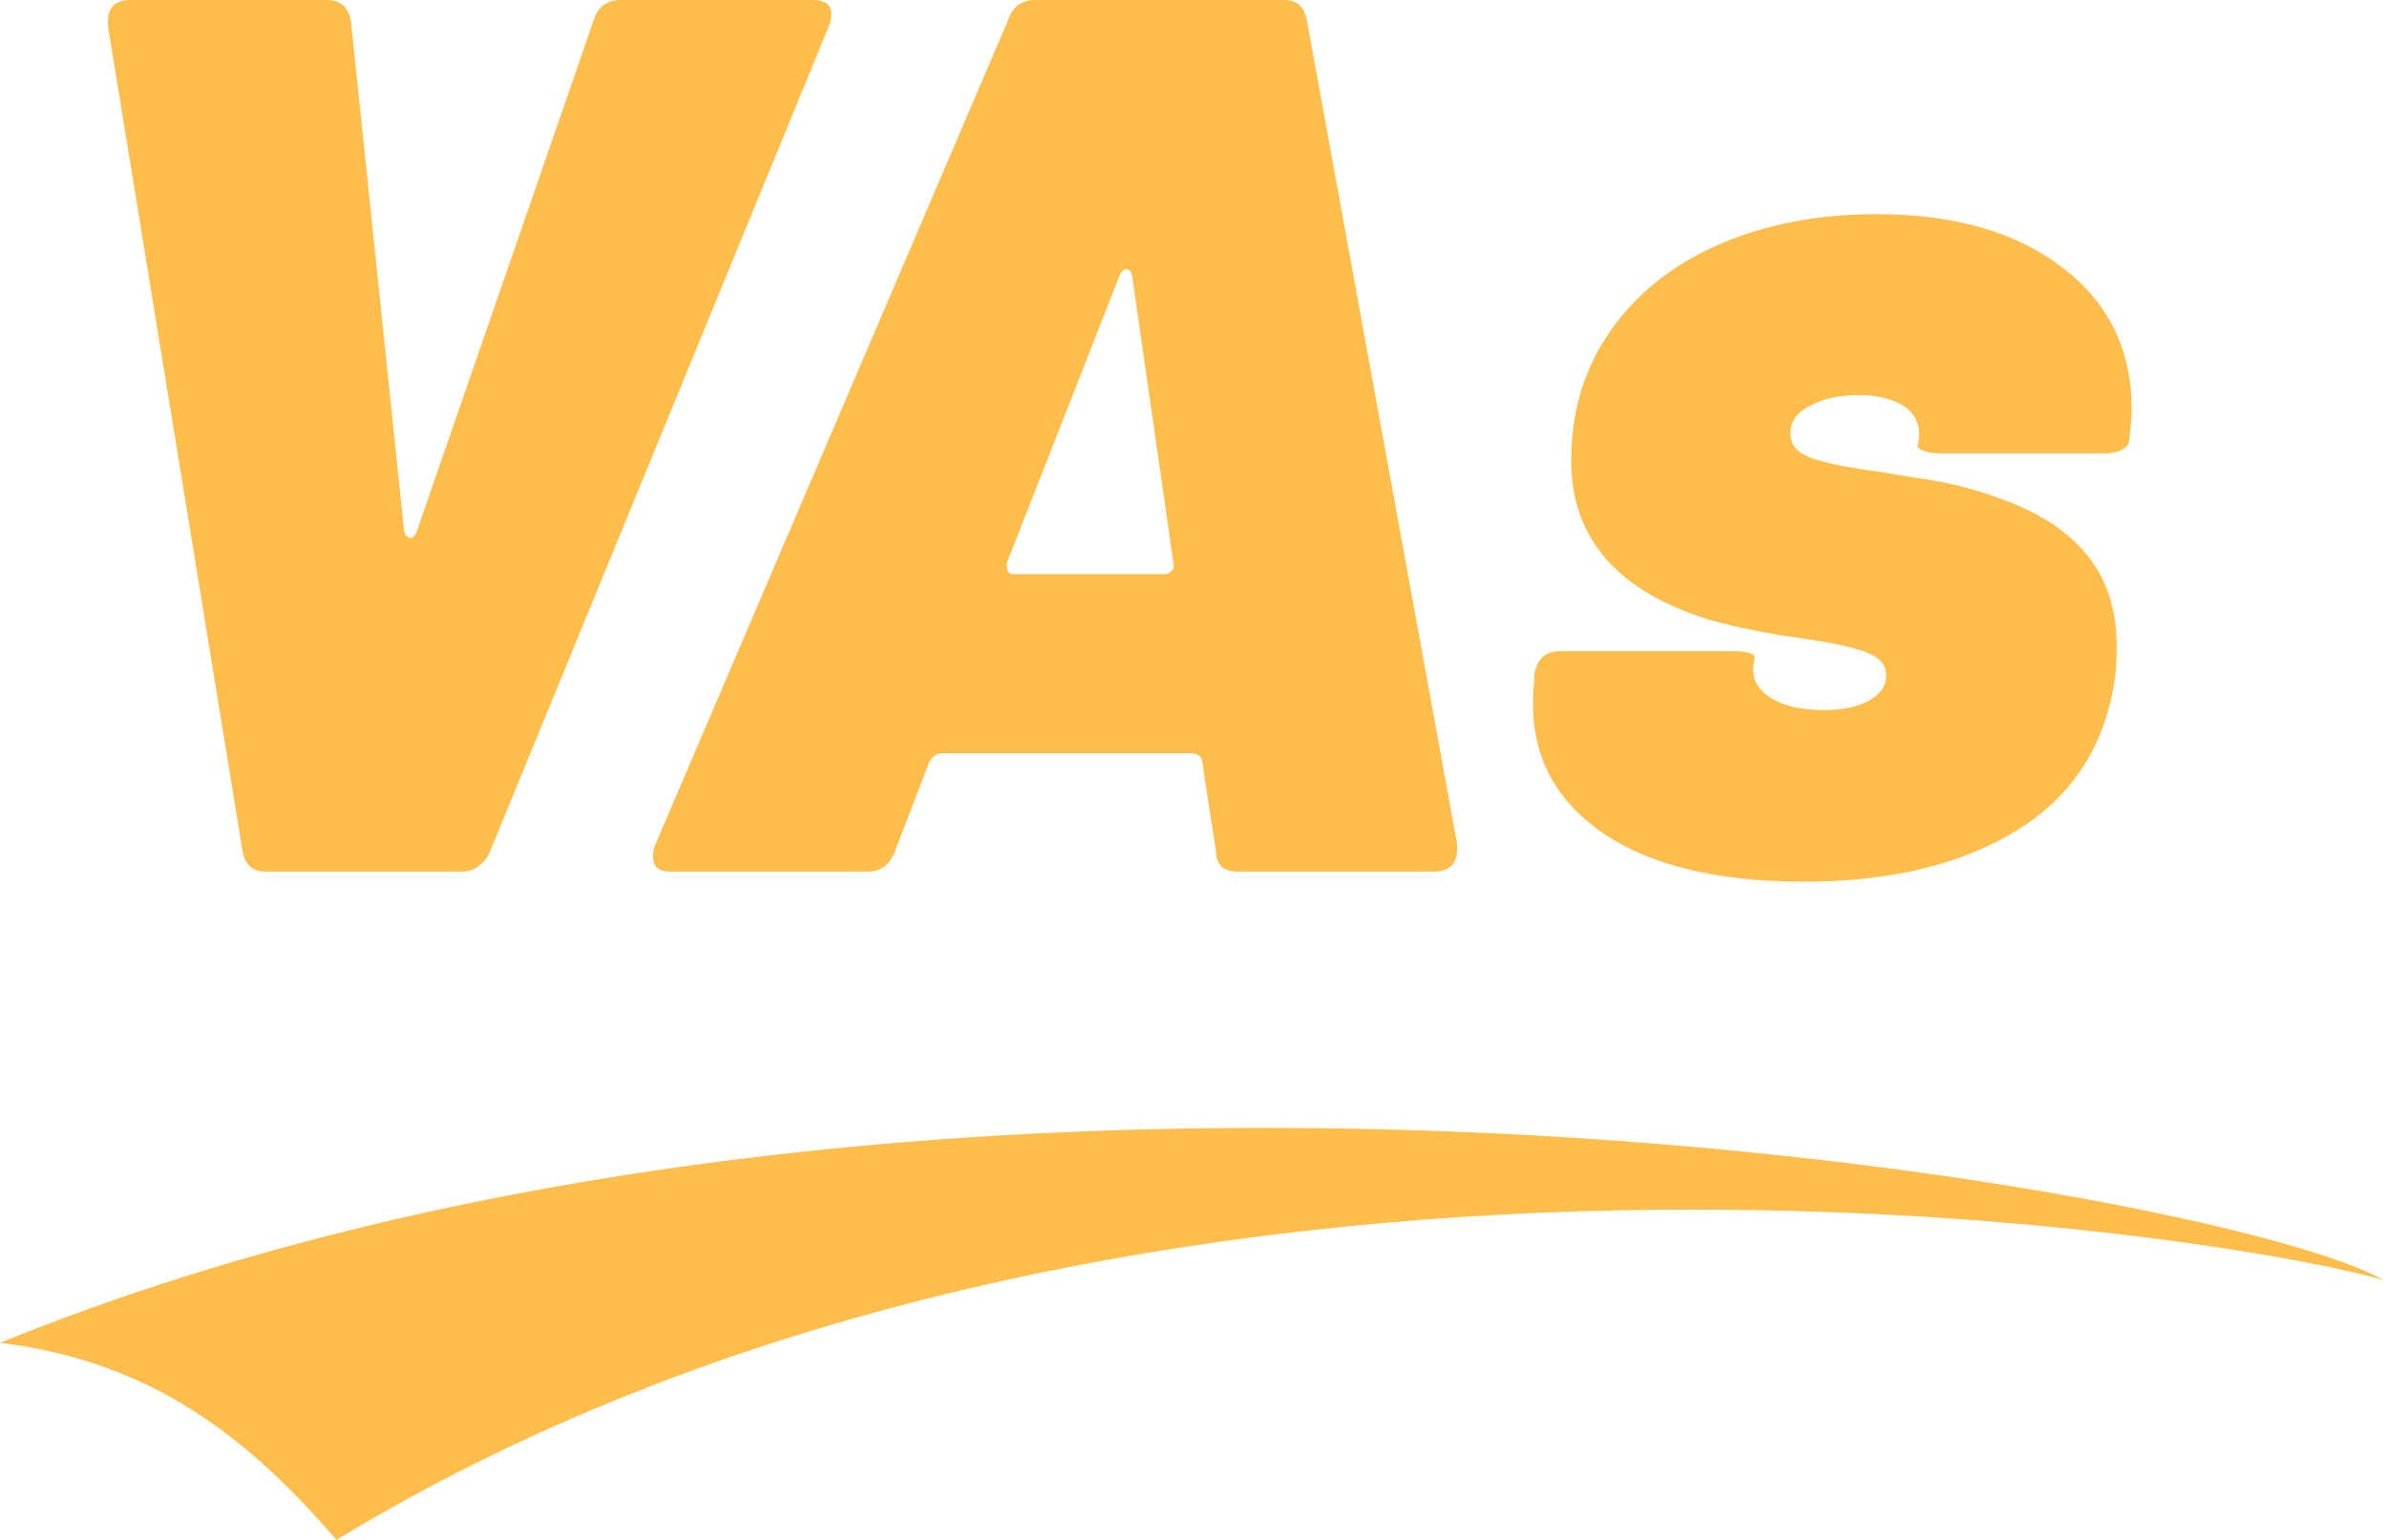
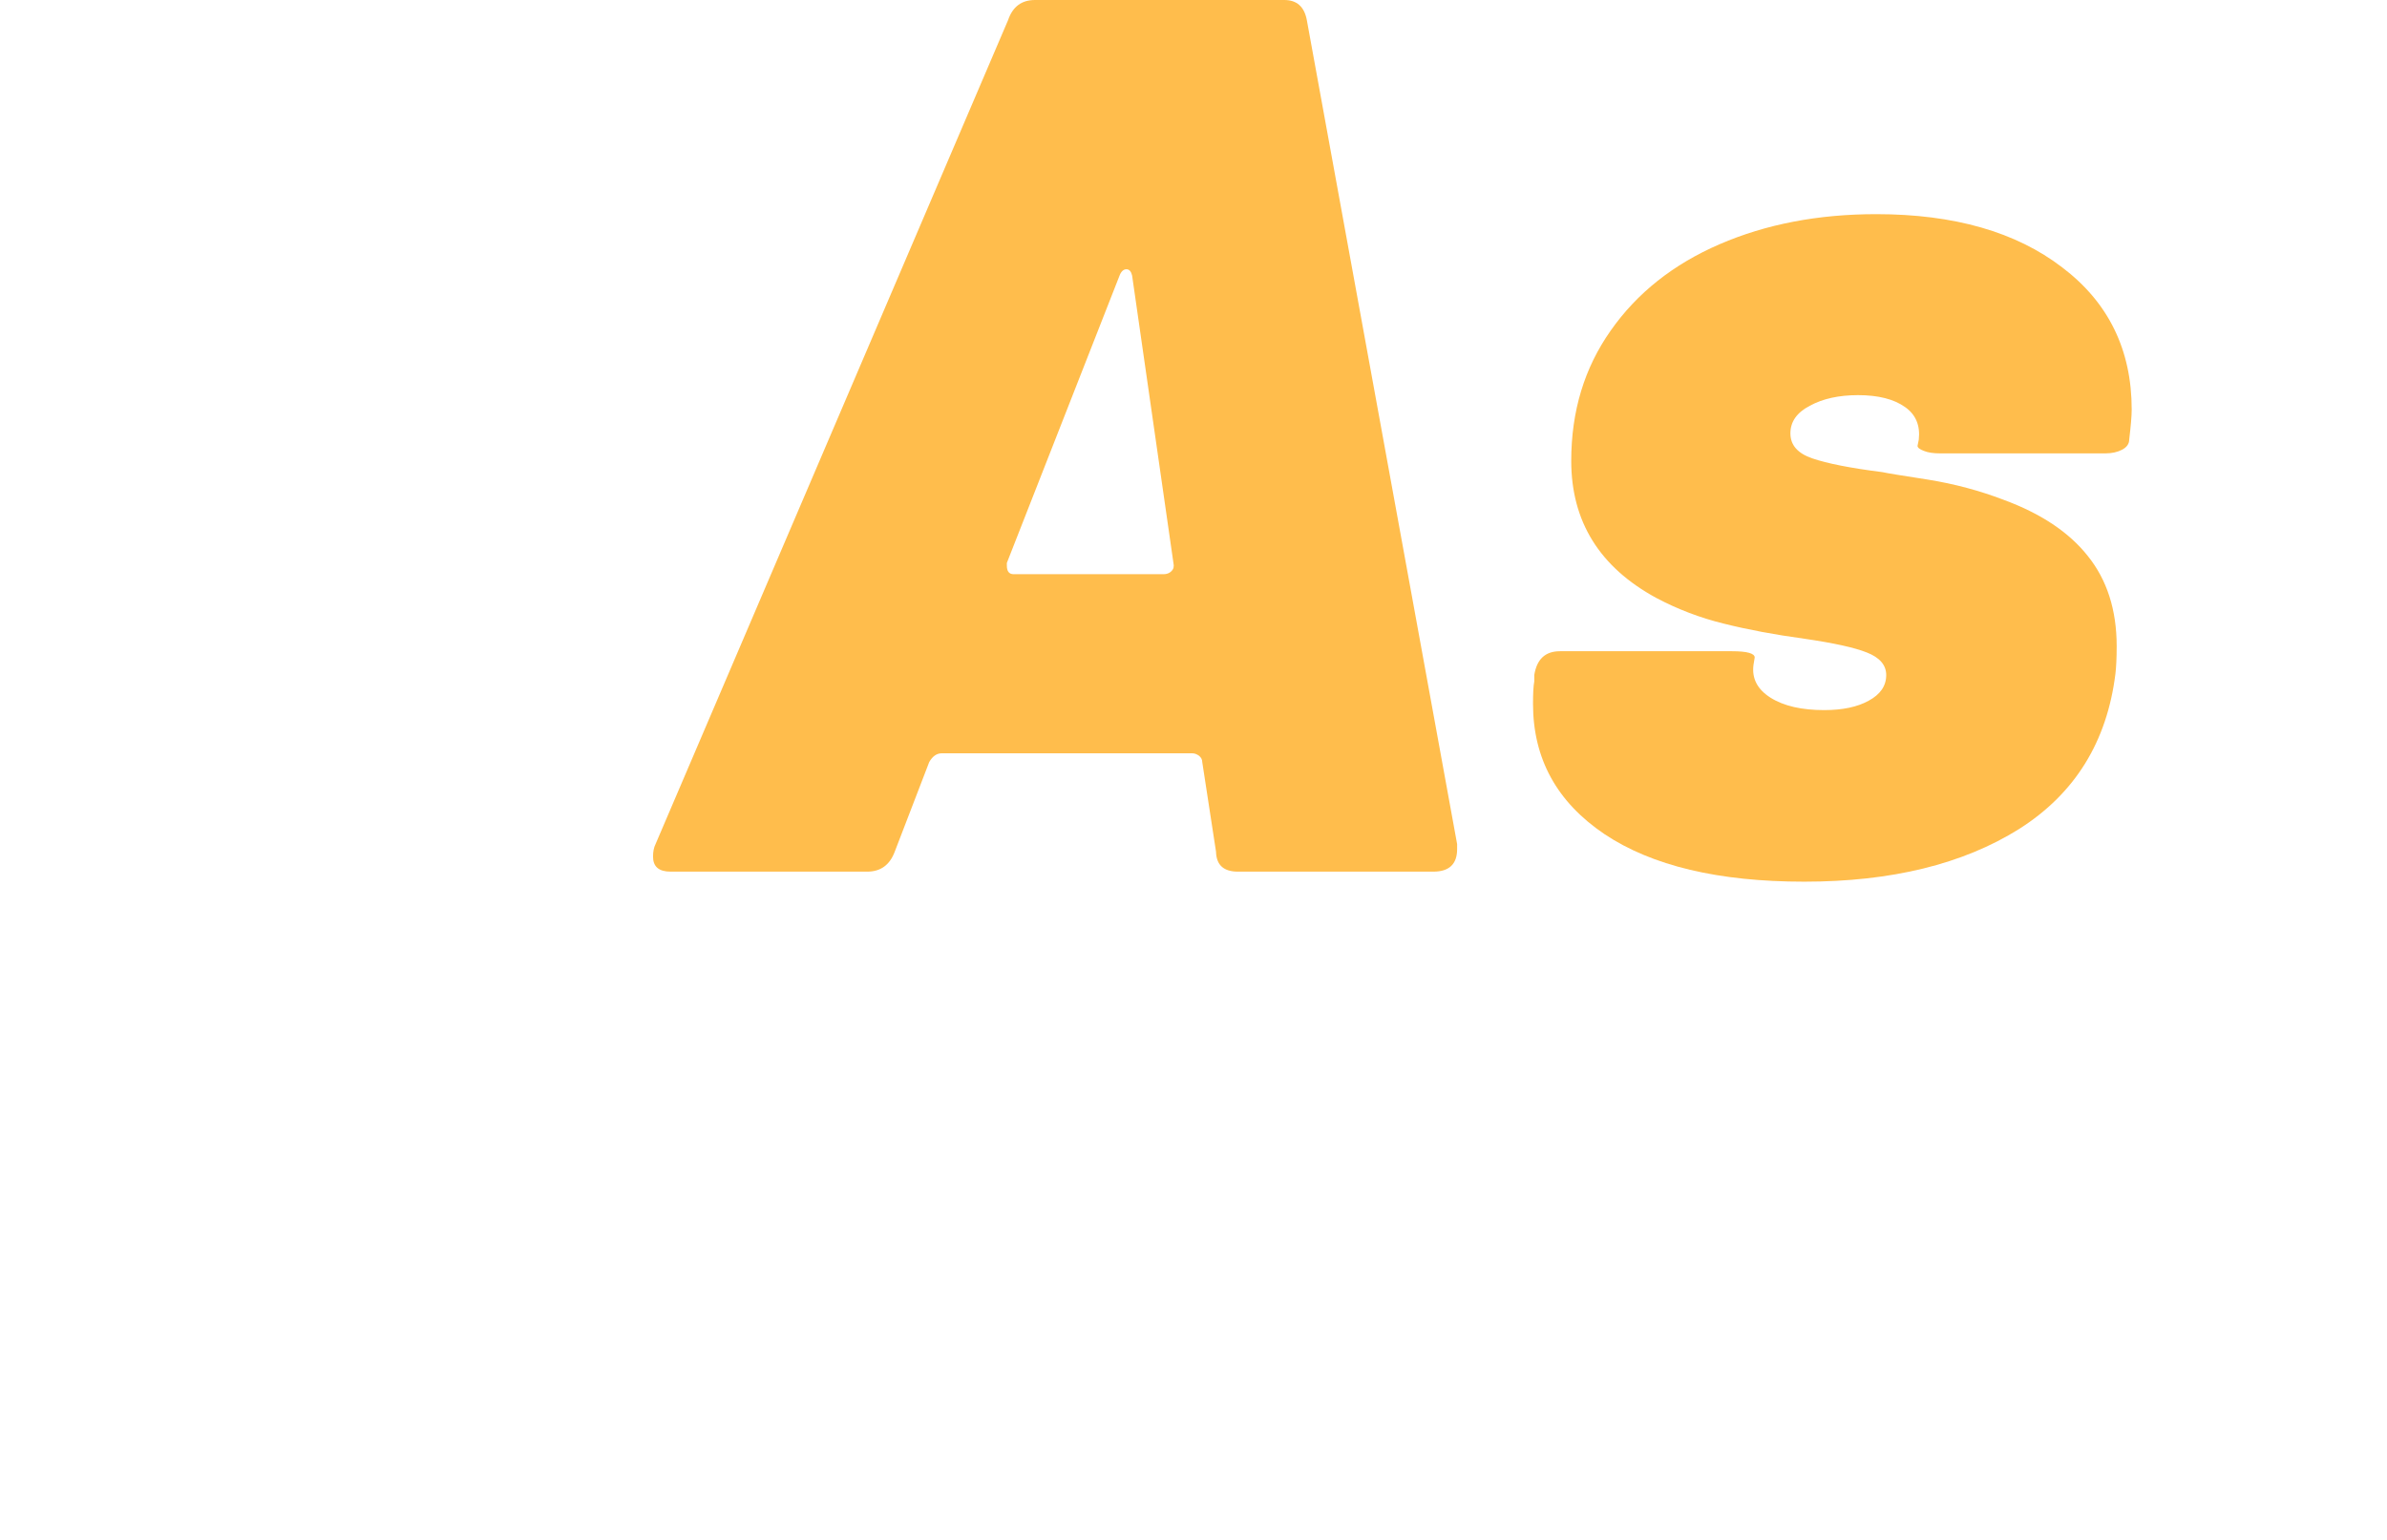
<svg xmlns="http://www.w3.org/2000/svg" width="93" height="60" viewBox="0 0 93 60" fill="none">
-   <path d="M92.878 49.887C87.035 46.435 37.061 37.249 0 52.321C6.032 53.053 9.784 56.145 13.108 60C44.679 40.805 87.876 48.326 92.878 49.887Z" fill="#FFBD4C" />
-   <path d="M10.355 33.962C9.849 33.962 9.55 33.706 9.453 33.182L4.207 1.025V0.83C4.207 0.281 4.5 0 5.085 0H12.746C13.265 0 13.576 0.281 13.674 0.83L15.747 20.714C15.808 20.879 15.894 20.958 15.991 20.958C16.089 20.958 16.168 20.879 16.235 20.714L23.116 0.83C23.274 0.281 23.634 0 24.189 0H31.655C32.143 0 32.387 0.183 32.387 0.537C32.387 0.732 32.35 0.897 32.289 1.025L19.09 33.182C18.992 33.413 18.846 33.596 18.651 33.743C18.456 33.889 18.236 33.962 17.992 33.962H10.355Z" fill="#FFBD4C" />
  <path d="M48.231 33.962C47.676 33.962 47.39 33.706 47.377 33.182L46.841 29.693C46.841 29.595 46.798 29.516 46.719 29.449C46.633 29.388 46.548 29.351 46.45 29.351H36.691C36.496 29.351 36.331 29.467 36.203 29.693L34.861 33.182C34.666 33.706 34.306 33.962 33.788 33.962H26.127C25.669 33.962 25.443 33.767 25.443 33.377C25.443 33.182 25.474 33.023 25.541 32.889L39.277 0.781C39.454 0.262 39.802 0 40.326 0H50.037C50.525 0 50.818 0.262 50.915 0.781L56.771 32.889V33.084C56.771 33.67 56.46 33.962 55.844 33.962H48.231ZM39.228 22.032C39.228 22.263 39.314 22.373 39.497 22.373H45.328C45.456 22.373 45.56 22.337 45.645 22.251C45.724 22.172 45.749 22.068 45.718 21.934L44.108 10.735C44.071 10.577 43.998 10.491 43.888 10.491C43.773 10.491 43.681 10.577 43.62 10.735L39.228 21.934V22.032Z" fill="#FFBD4C" />
  <path d="M70.293 34.353C66.957 34.353 64.364 33.737 62.51 32.499C60.656 31.248 59.728 29.559 59.728 27.424C59.728 27.033 59.741 26.741 59.777 26.546V26.302C59.875 25.685 60.204 25.374 60.778 25.374H67.487C68.073 25.374 68.365 25.46 68.365 25.618L68.317 25.911C68.25 26.436 68.469 26.857 68.975 27.18C69.494 27.509 70.195 27.668 71.074 27.668C71.787 27.668 72.367 27.546 72.806 27.302C73.257 27.058 73.489 26.728 73.489 26.302C73.489 25.911 73.233 25.618 72.733 25.423C72.245 25.228 71.427 25.051 70.293 24.886C69.134 24.728 68.097 24.533 67.17 24.301C66.243 24.075 65.365 23.74 64.535 23.3C62.321 22.099 61.217 20.318 61.217 17.957C61.217 16.024 61.729 14.334 62.754 12.882C63.779 11.418 65.194 10.296 66.999 9.515C68.805 8.735 70.836 8.344 73.099 8.344C76.136 8.344 78.552 9.04 80.345 10.418C82.15 11.784 83.053 13.633 83.053 15.957C83.053 16.219 83.017 16.609 82.956 17.128C82.956 17.292 82.864 17.421 82.687 17.518C82.504 17.616 82.285 17.665 82.028 17.665H75.587C75.325 17.665 75.112 17.634 74.953 17.567C74.788 17.506 74.709 17.439 74.709 17.372L74.758 17.128C74.819 16.579 74.642 16.152 74.221 15.859C73.794 15.554 73.184 15.396 72.391 15.396C71.641 15.396 71.013 15.536 70.513 15.81C70.006 16.073 69.756 16.432 69.756 16.884C69.756 17.341 70.037 17.665 70.61 17.86C71.177 18.055 72.086 18.238 73.343 18.396C73.501 18.433 74.099 18.531 75.124 18.689C76.148 18.854 77.124 19.116 78.052 19.47C79.516 20.007 80.613 20.739 81.345 21.666C82.09 22.593 82.468 23.764 82.468 25.179C82.468 25.637 82.449 25.997 82.419 26.253C82.09 28.906 80.839 30.925 78.662 32.303C76.478 33.67 73.69 34.353 70.293 34.353Z" fill="#FFBD4C" />
</svg>